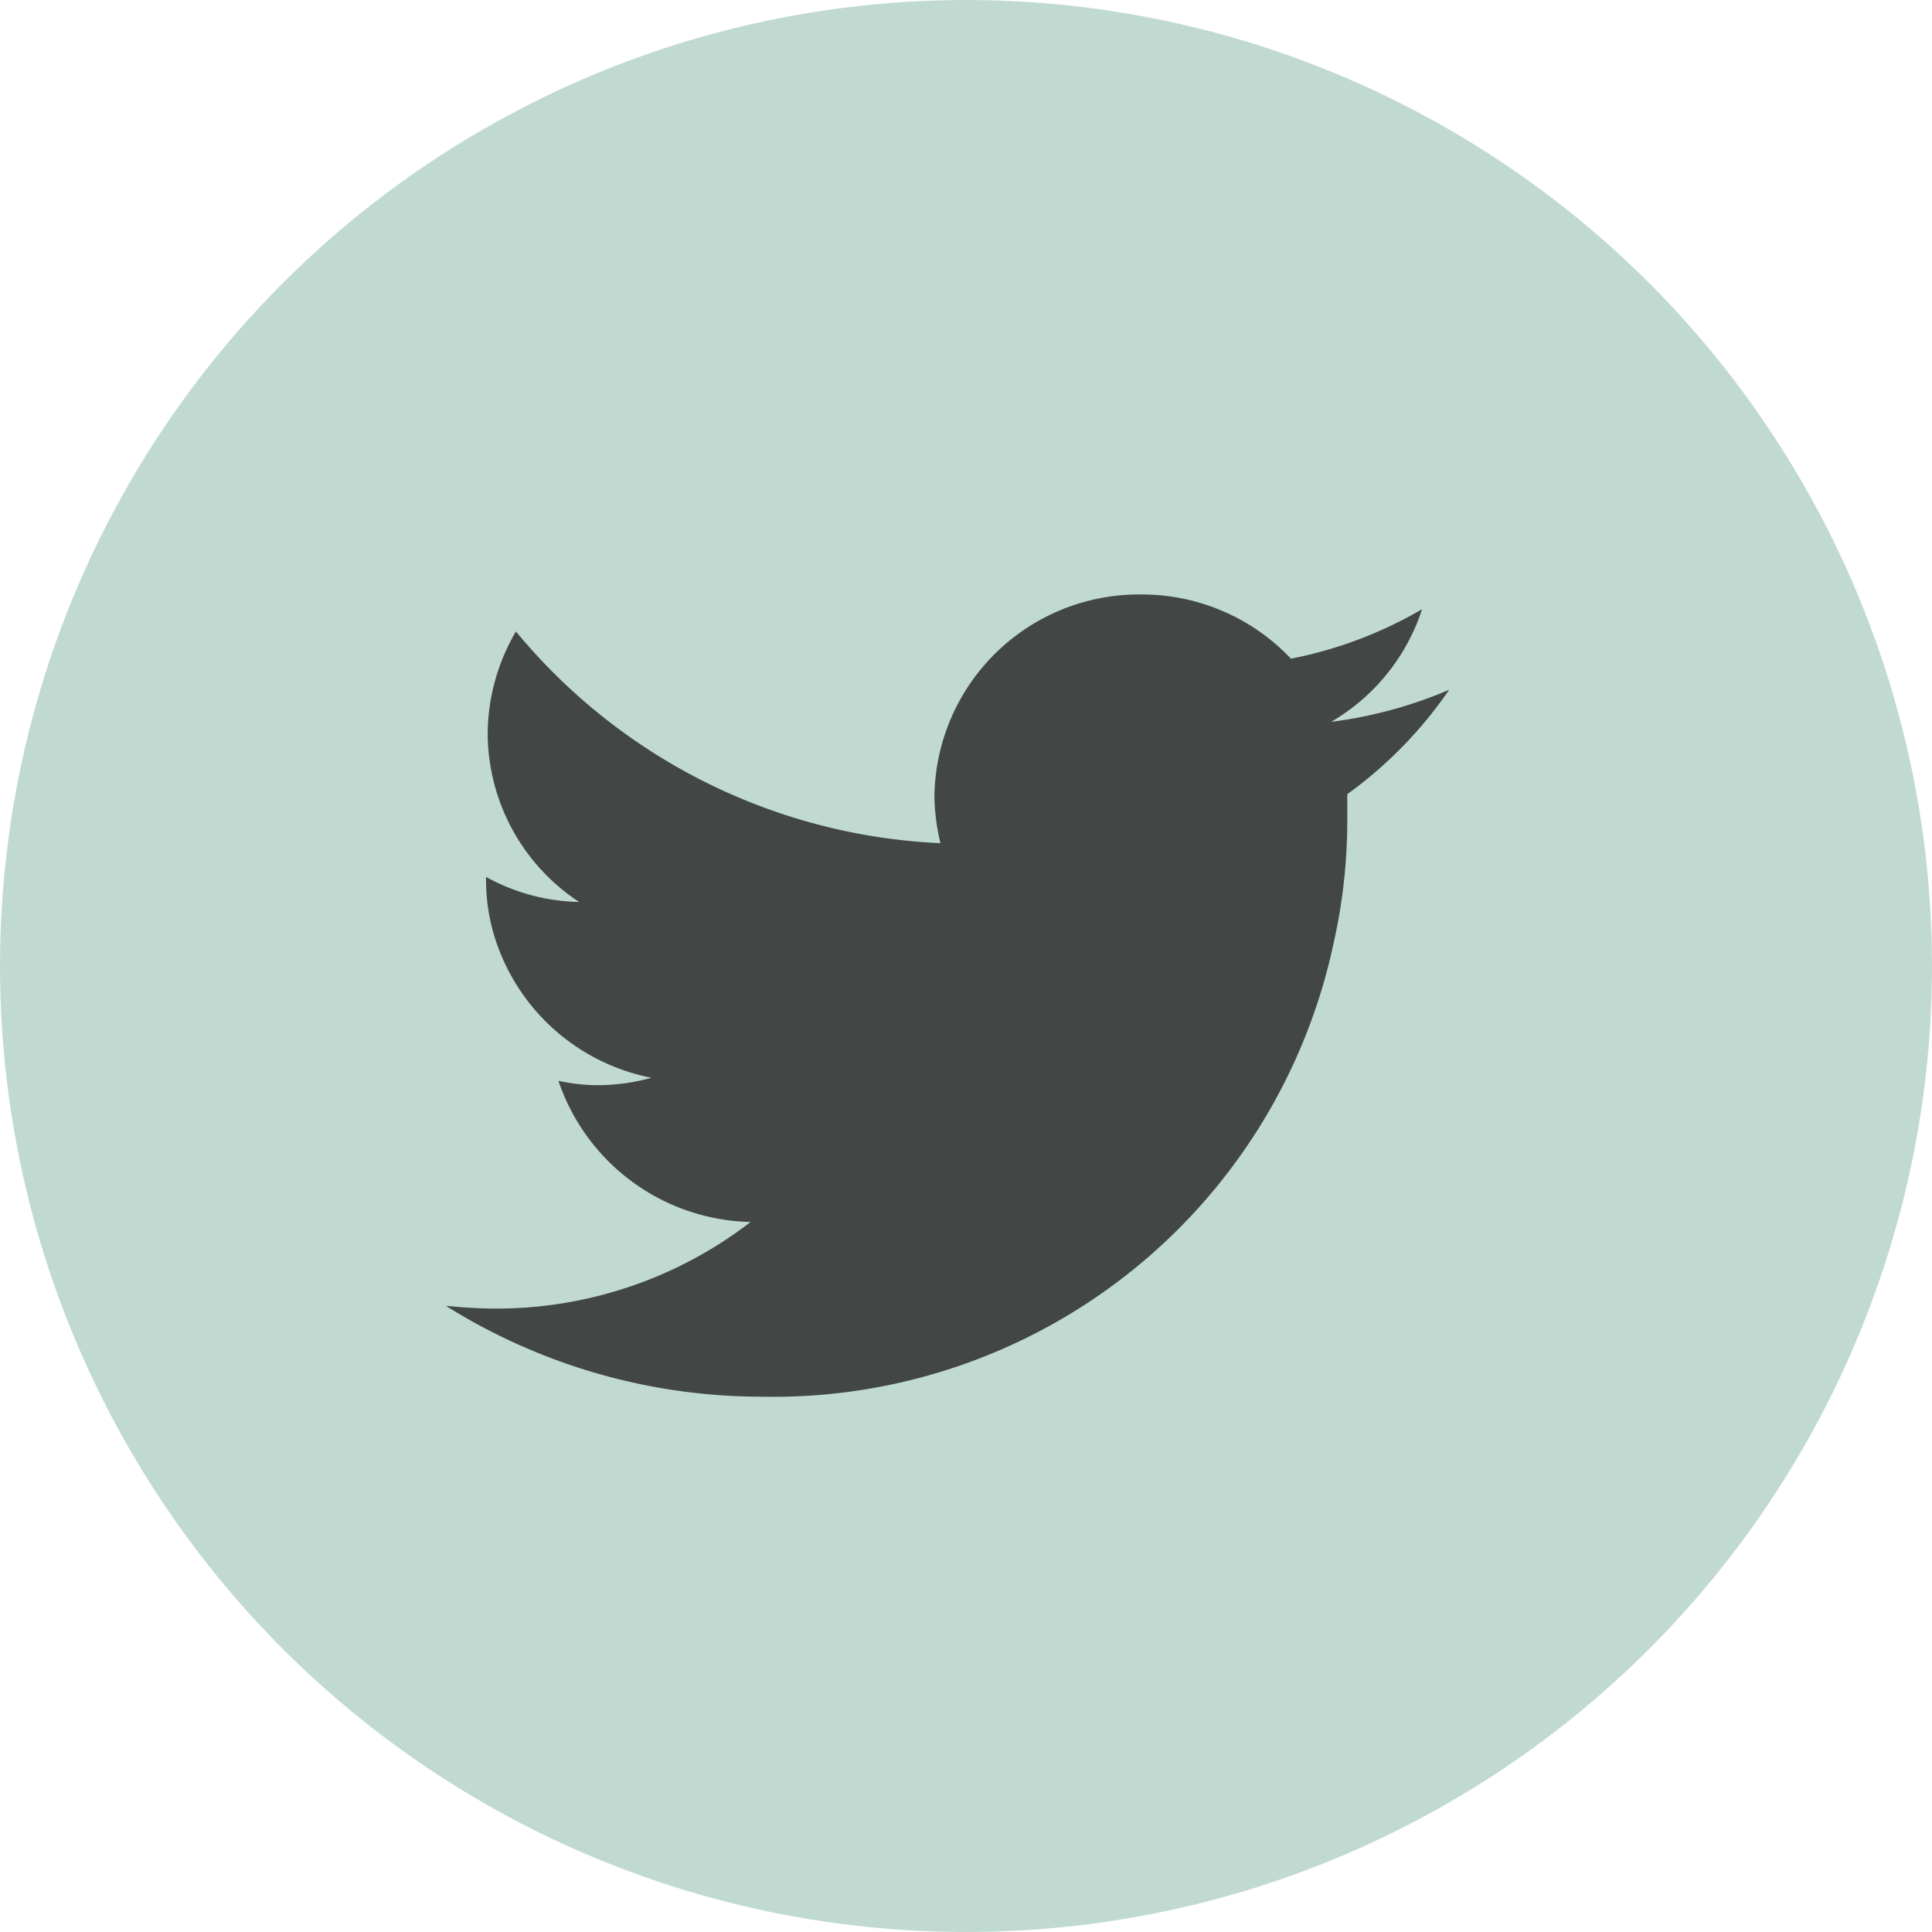
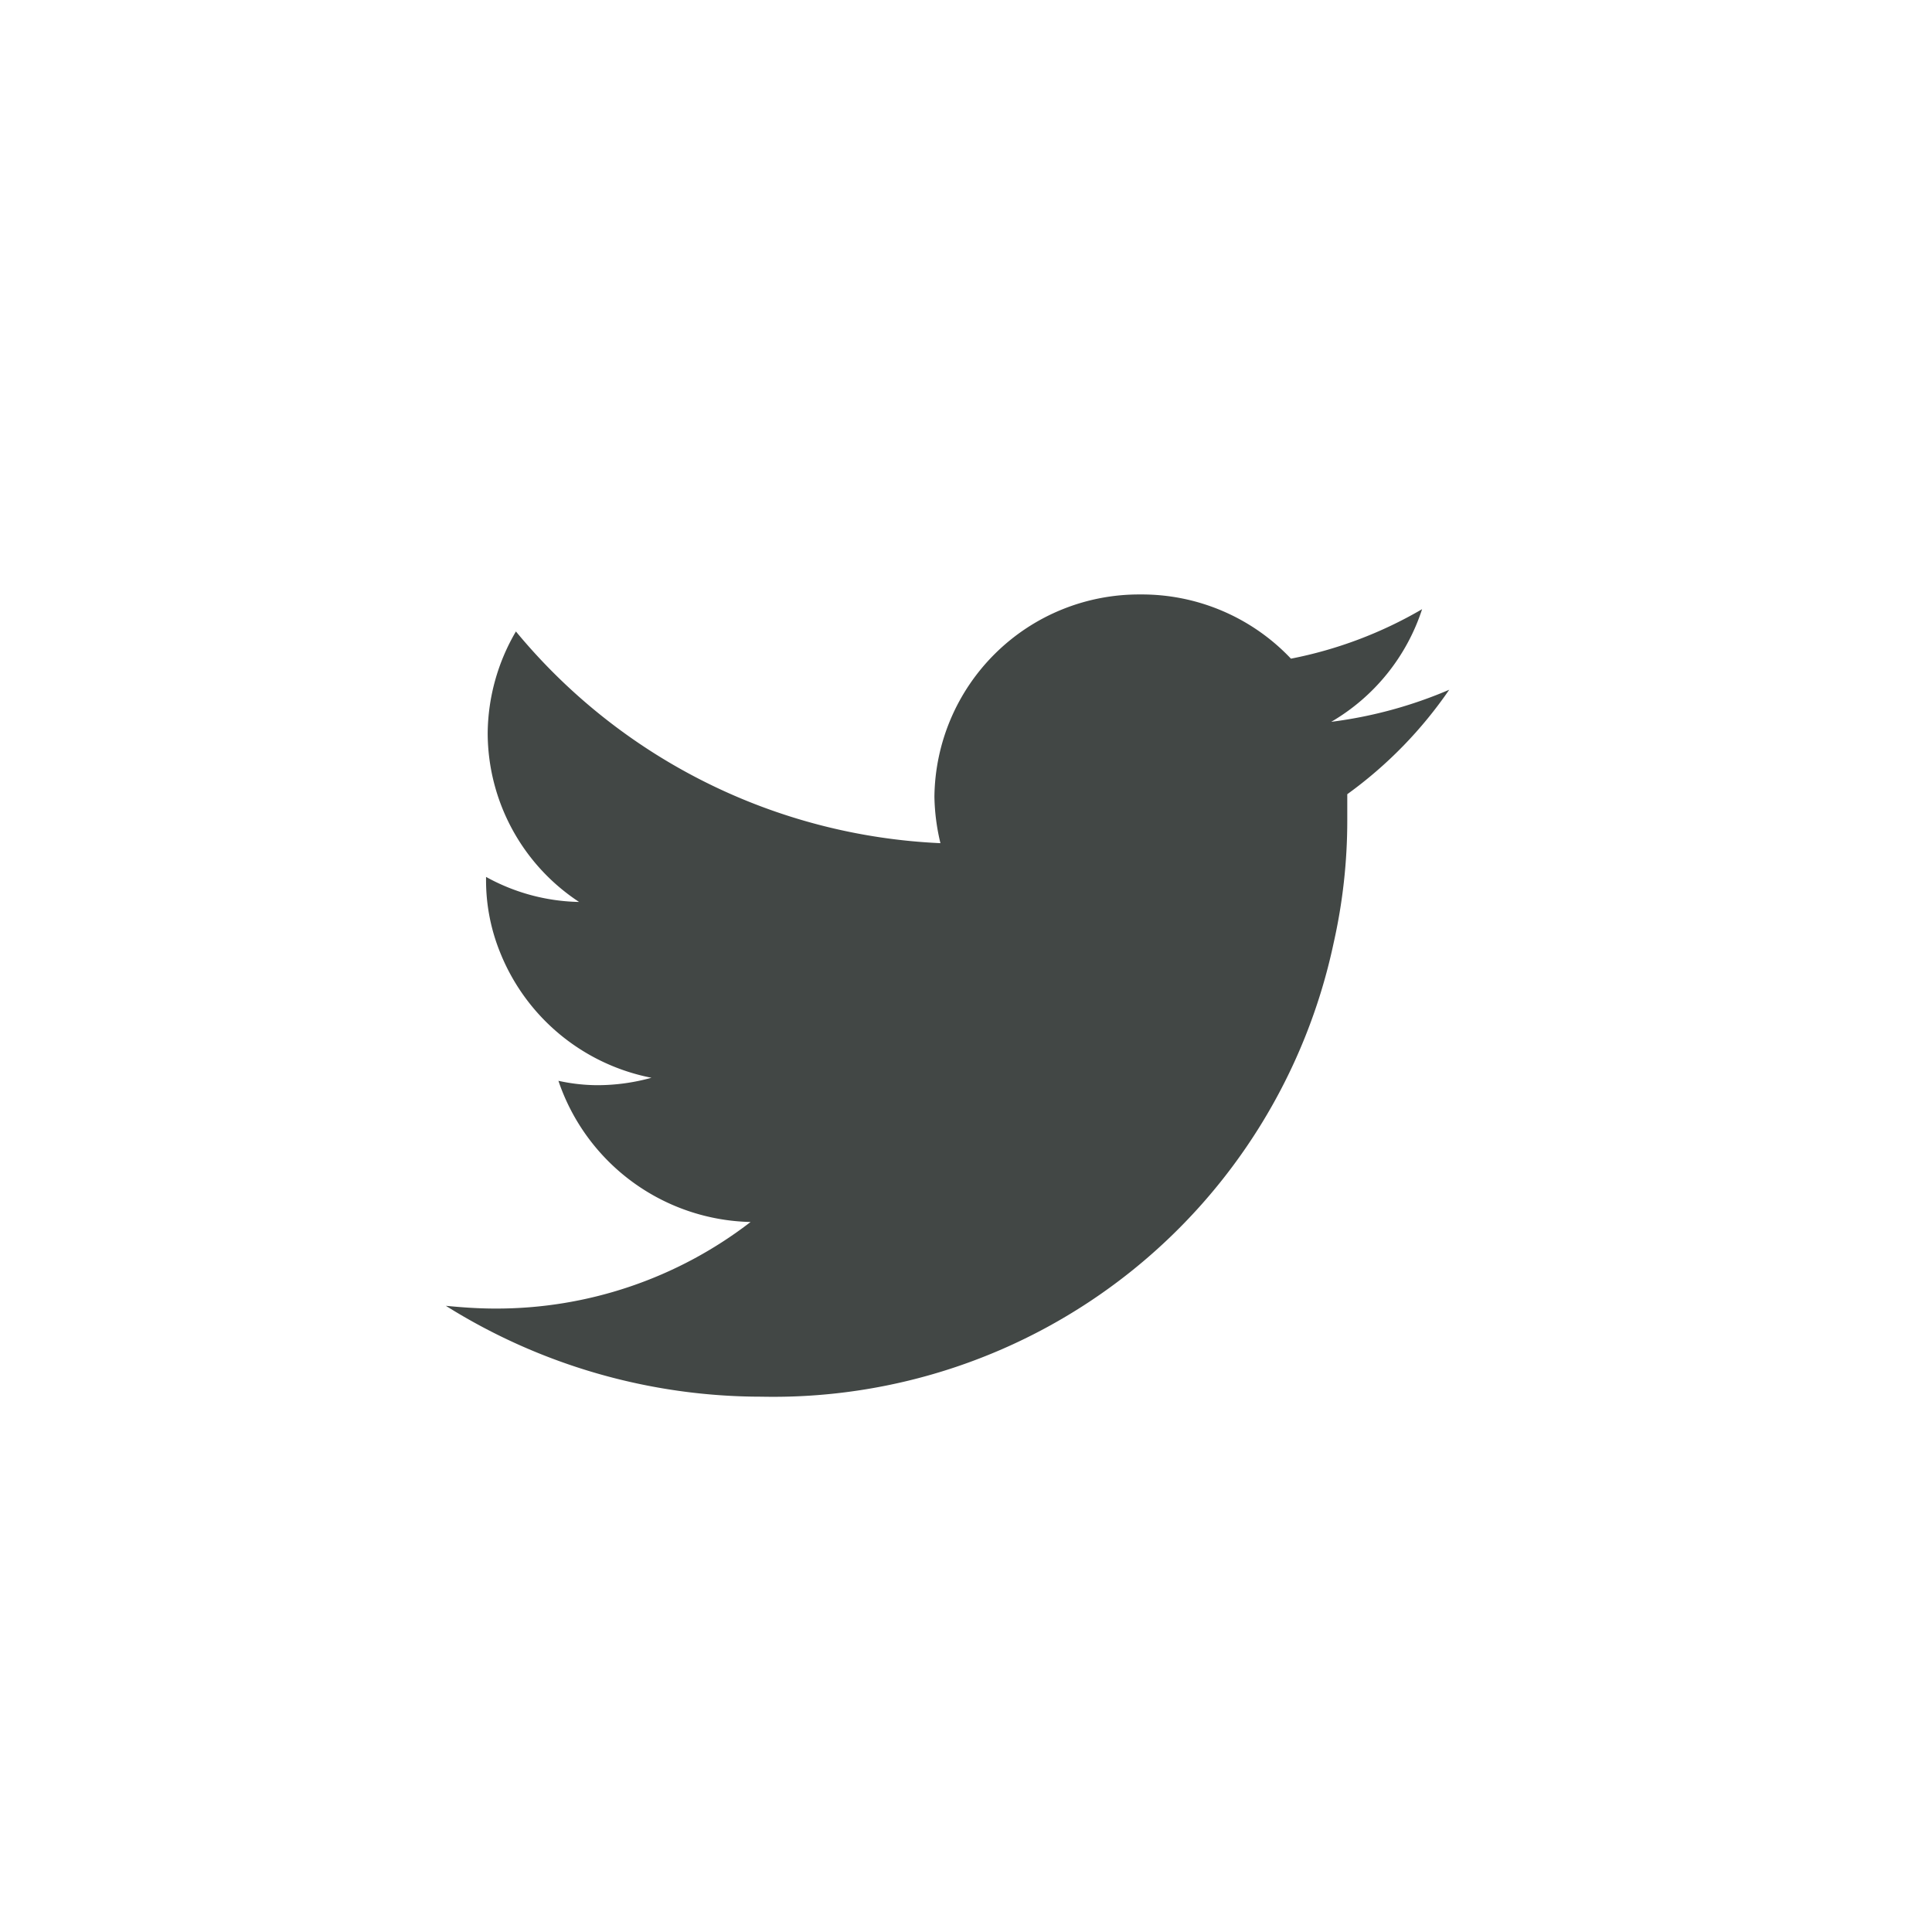
<svg xmlns="http://www.w3.org/2000/svg" width="26" height="26" viewBox="0 0 26 26">
  <g id="salto-consultores-icon-twitter" transform="translate(-1426 -5909)">
-     <circle id="Elipse_75" data-name="Elipse 75" cx="13" cy="13" r="13" transform="translate(1426 5909)" fill="#c1dad1" />
    <path id="Trazado_180" data-name="Trazado 180" d="M-286.622,344.806a5.909,5.909,0,0,1-1.589.432,2.733,2.733,0,0,0,1.223-1.516,5.642,5.642,0,0,1-1.765.666,2.761,2.761,0,0,0-2.029-.864,2.753,2.753,0,0,0-2.769,2.724,2.851,2.851,0,0,0,.081.623,7.865,7.865,0,0,1-5.713-2.849,2.749,2.749,0,0,0-.38,1.37,2.726,2.726,0,0,0,1.23,2.27,2.685,2.685,0,0,1-1.252-.337v.037a2.585,2.585,0,0,0,.19.981,2.764,2.764,0,0,0,2.036,1.685,2.721,2.721,0,0,1-.732.1,2.469,2.469,0,0,1-.52-.059,2.794,2.794,0,0,0,2.586,1.9,5.6,5.6,0,0,1-3.435,1.165c-.227,0-.439-.015-.666-.037a8,8,0,0,0,4.248,1.223,7.708,7.708,0,0,0,7.7-6.108,7.492,7.492,0,0,0,.183-1.648v-.352a5.729,5.729,0,0,0,1.377-1.413Z" transform="translate(1732.126 5573.476)" fill="#424745" fill-rule="evenodd" />
  </g>
</svg>